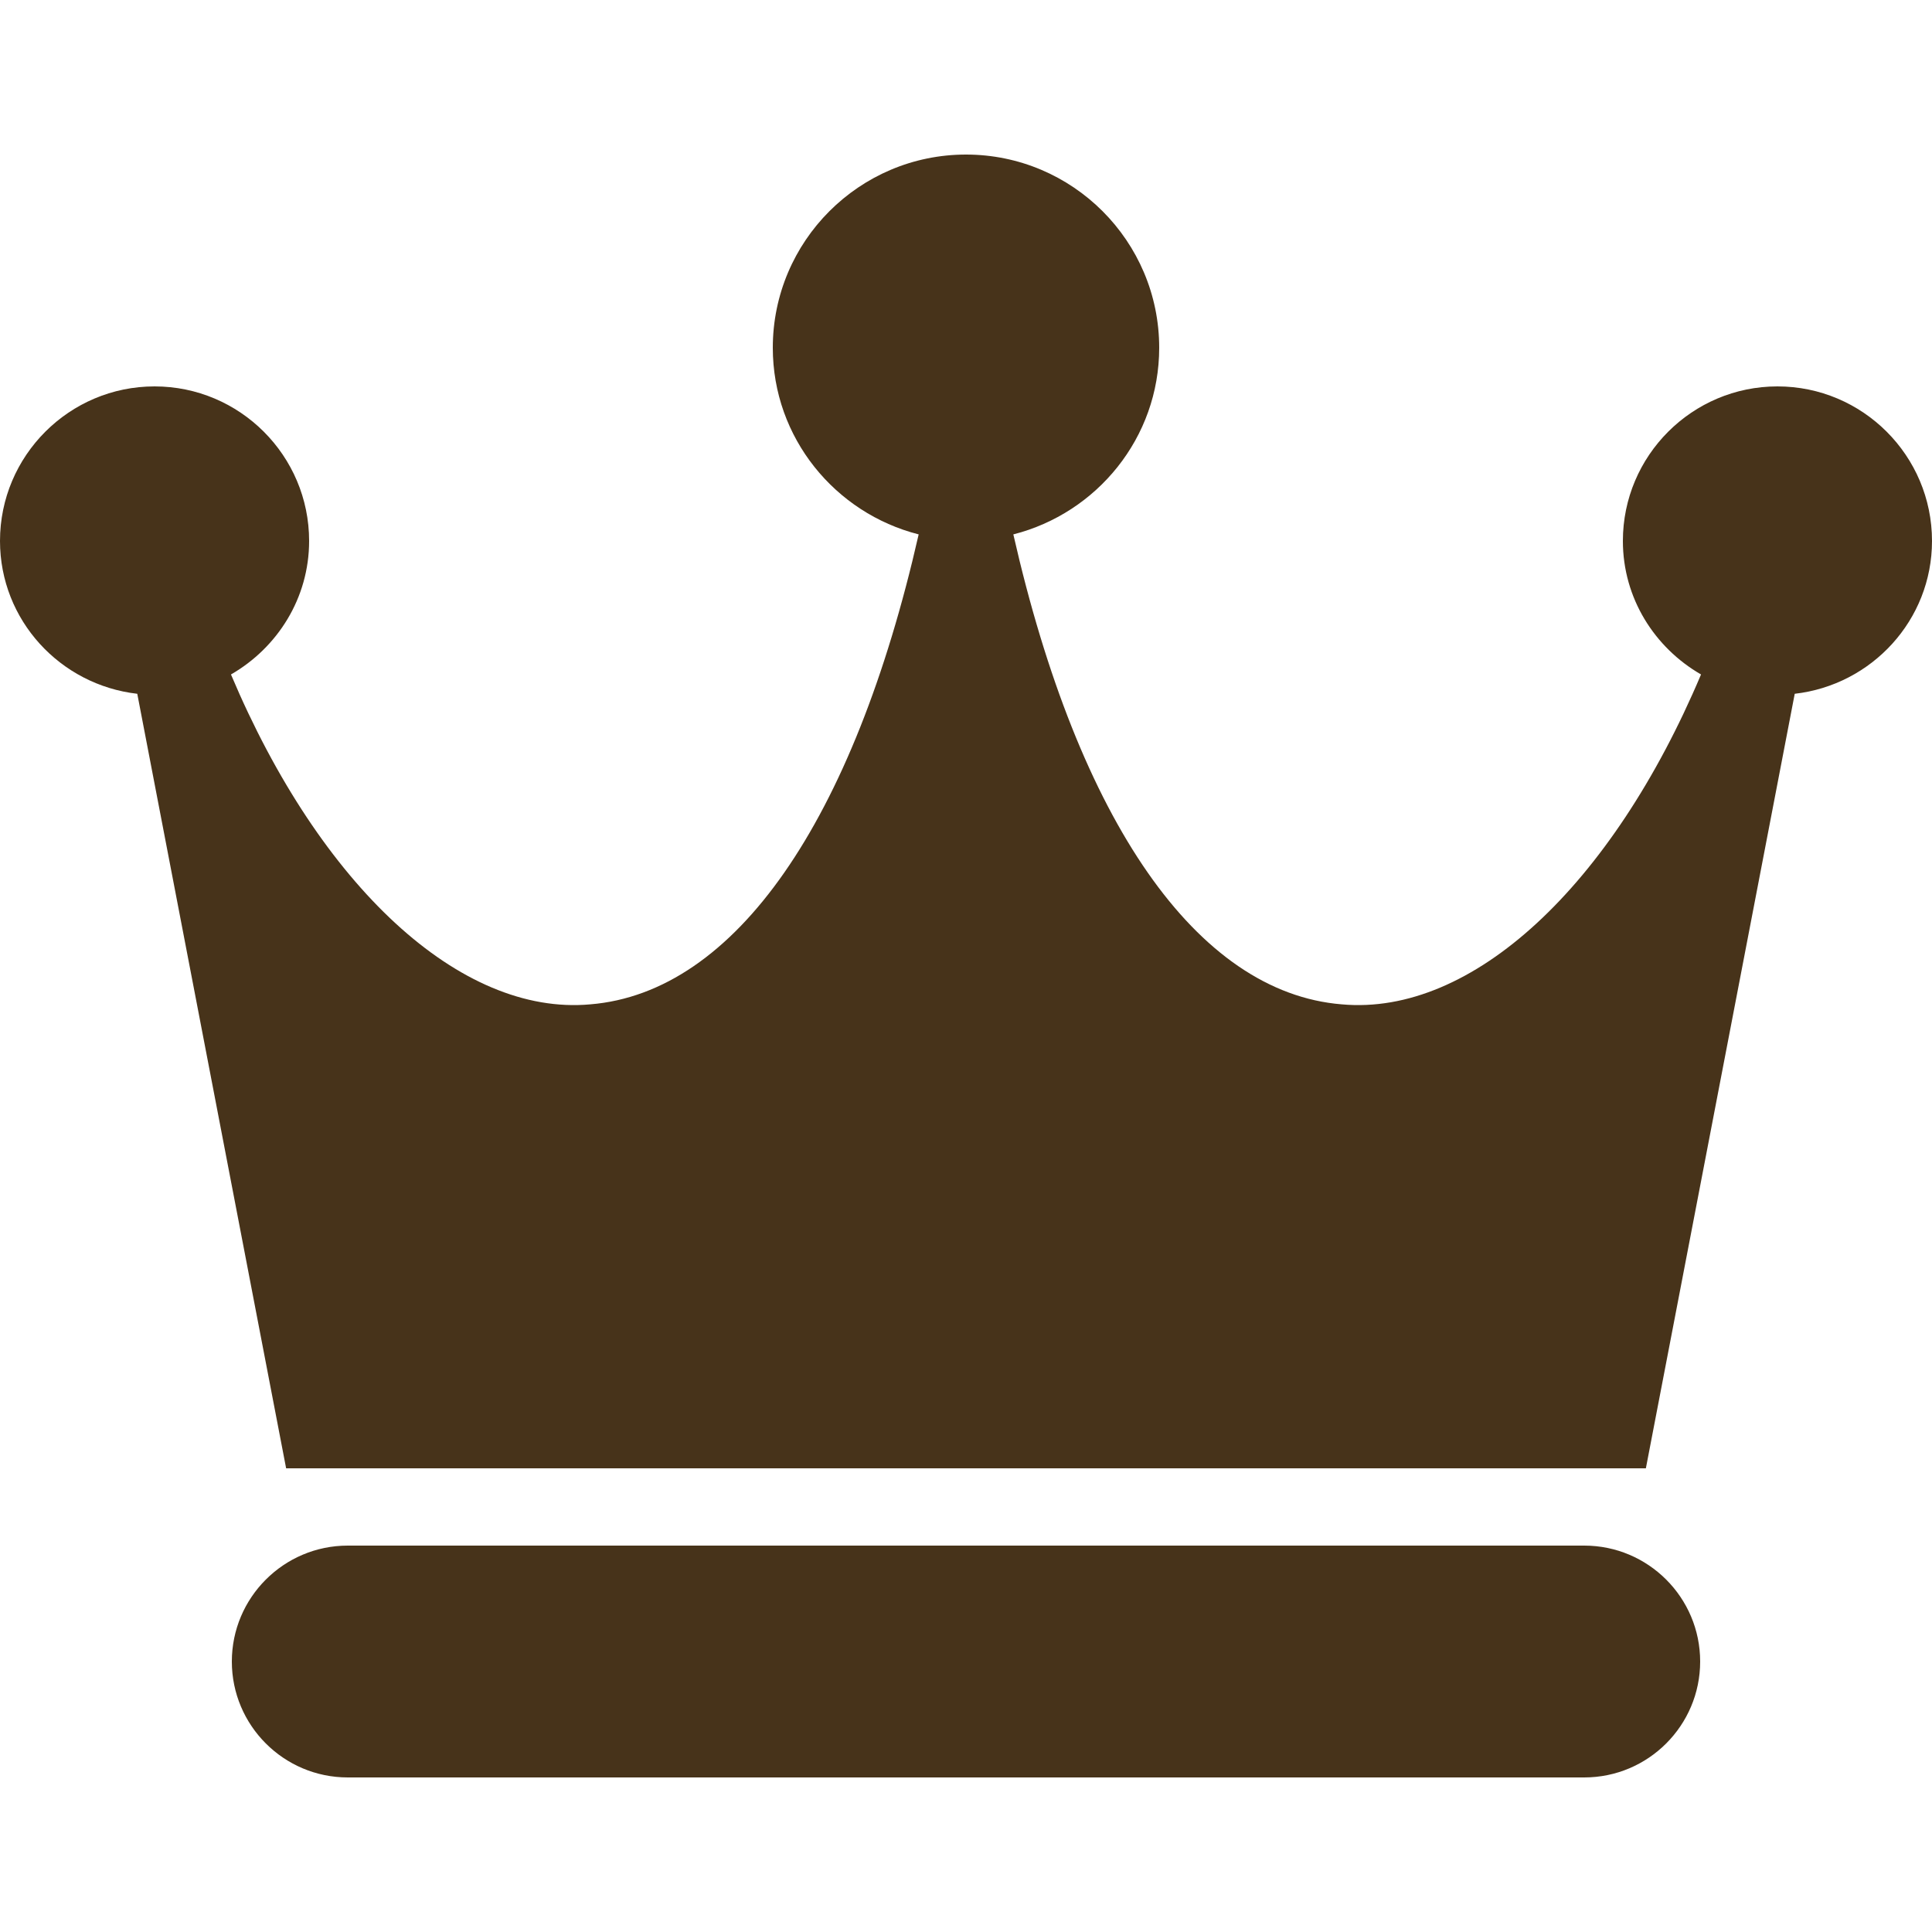
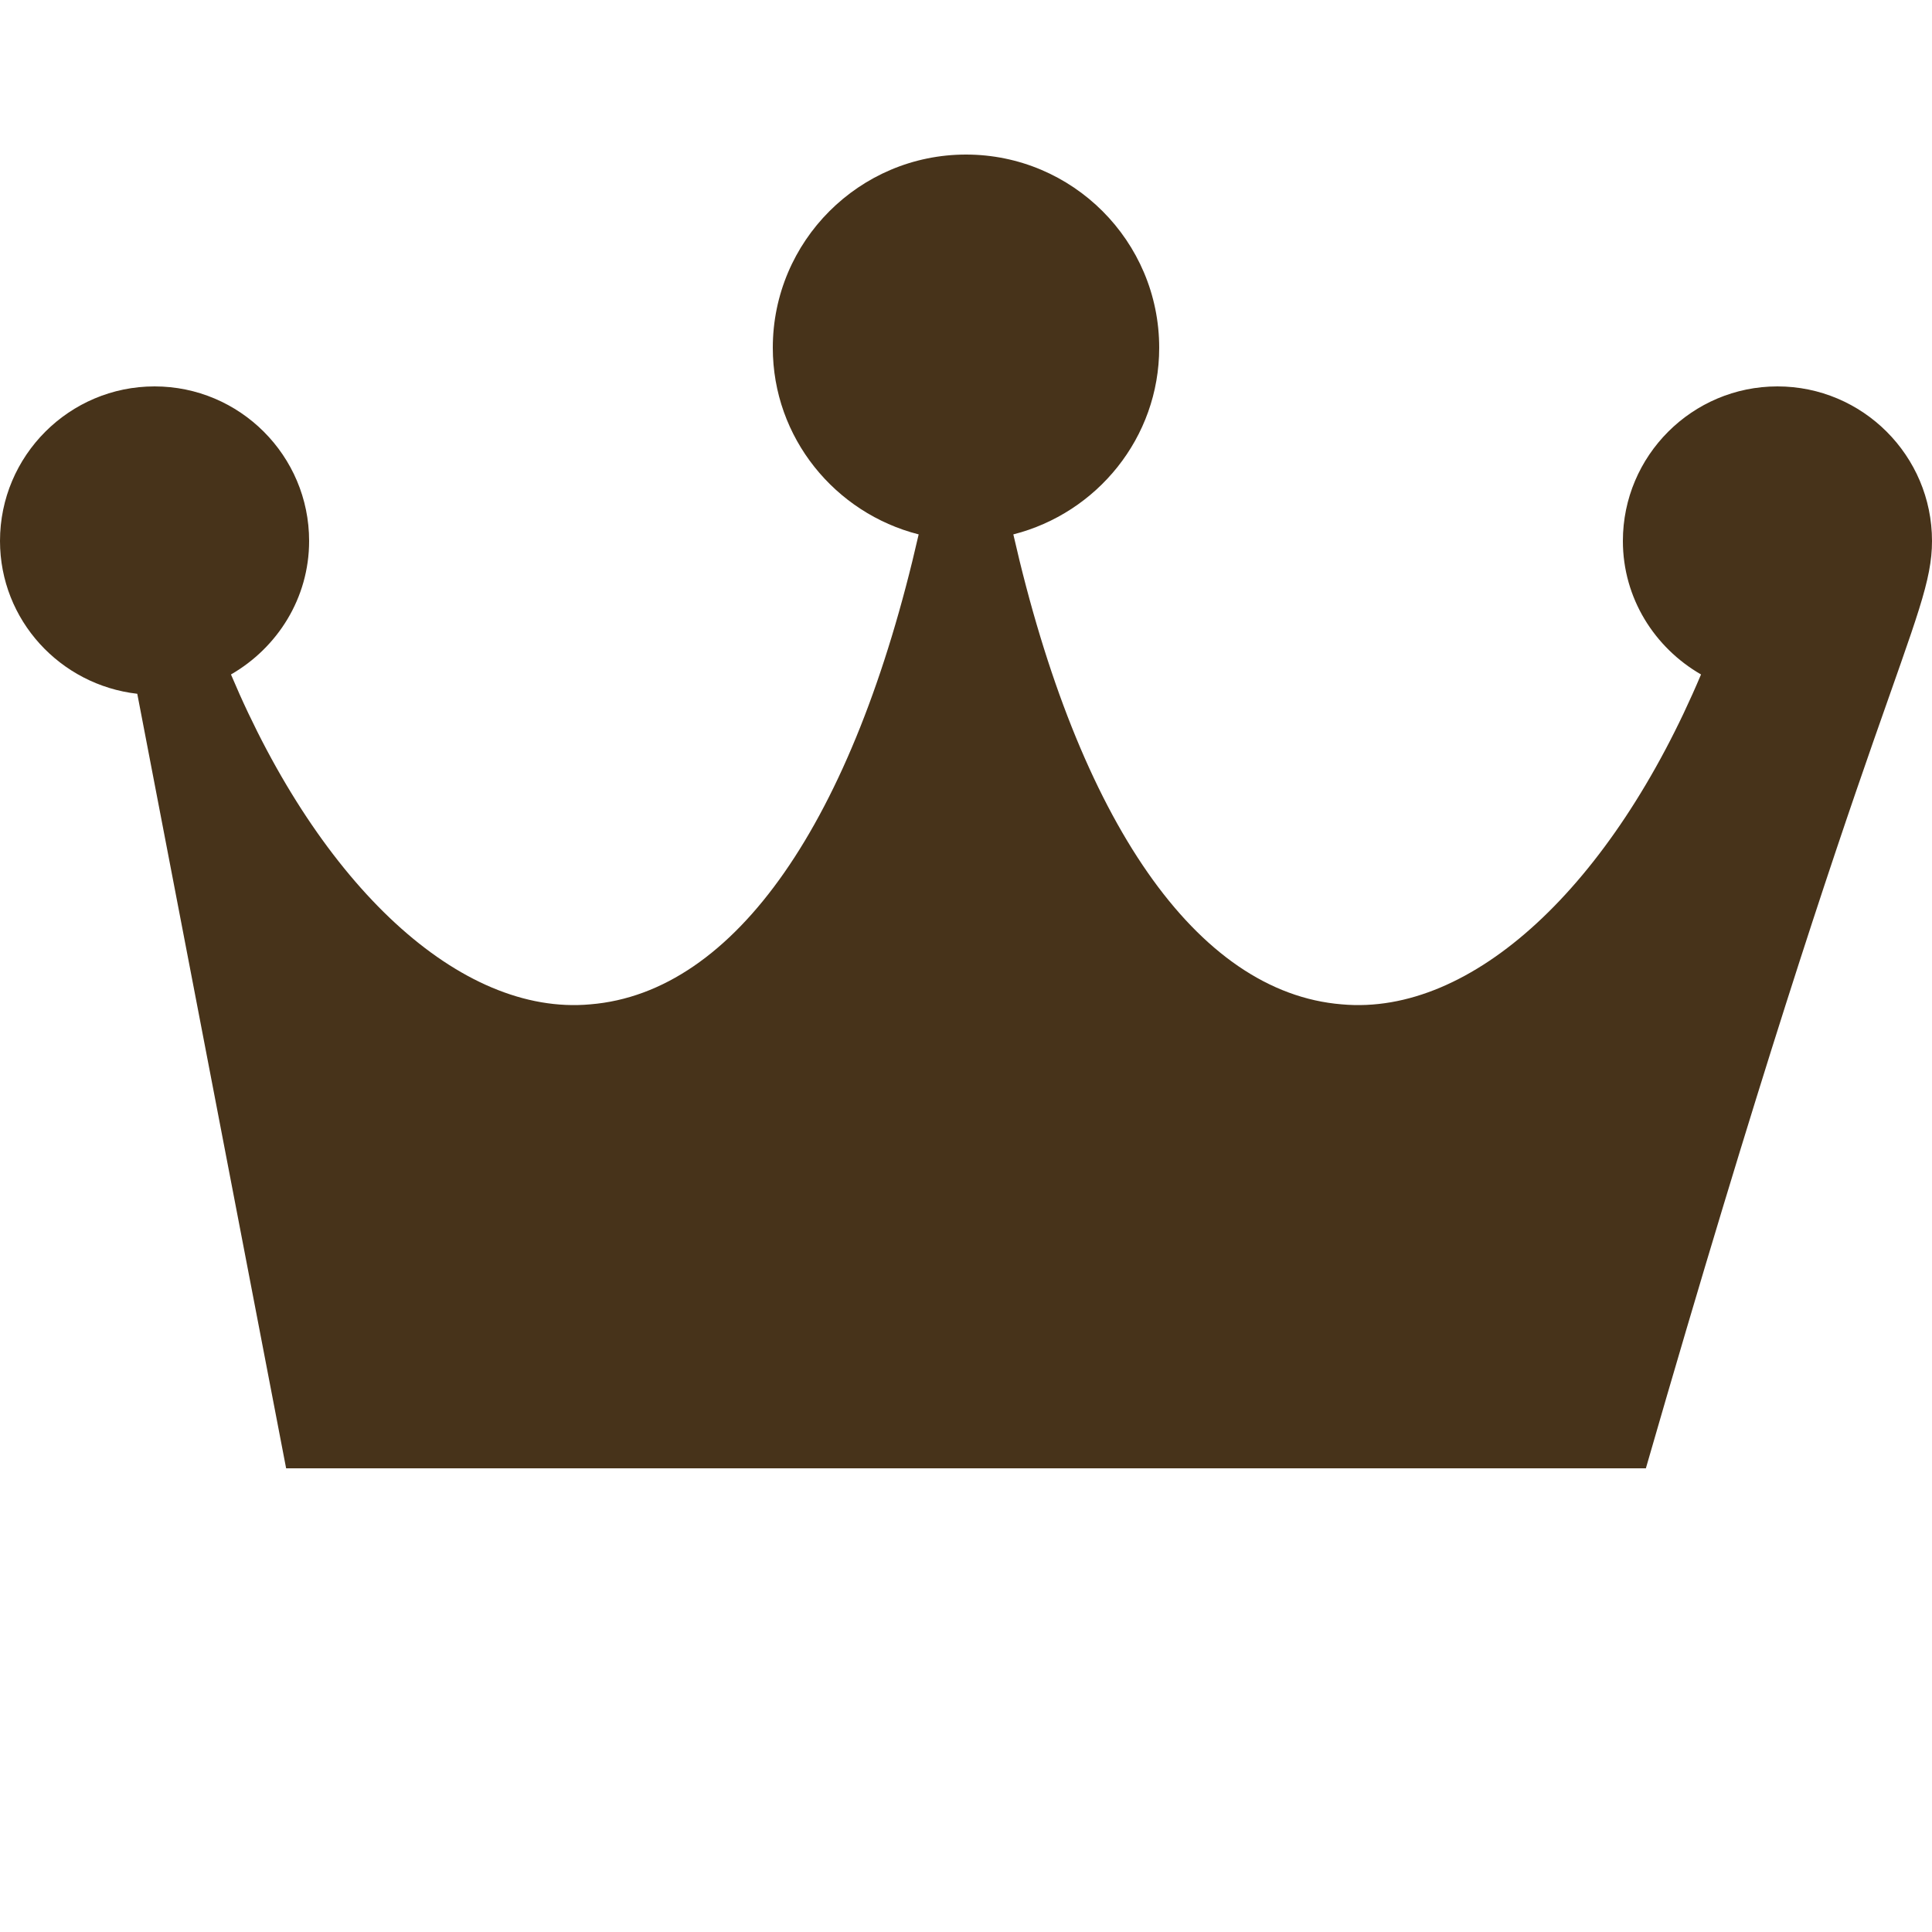
<svg xmlns="http://www.w3.org/2000/svg" width="20" height="20" viewBox="0 0 20 20" fill="none">
-   <path d="M16.4 16H3.6C2.938 16 2.4 16.538 2.4 17.2C2.4 17.862 2.938 18.4 3.6 18.4H16.4C17.062 18.4 17.6 17.862 17.6 17.2C17.6 16.538 17.062 16 16.4 16Z" fill="#47331A" />
-   <path d="M18.4 4C17.518 4 16.8 4.717 16.8 5.6C16.8 6.192 17.128 6.705 17.609 6.982C16.683 9.174 15.239 10.519 13.89 10.397C12.389 10.275 11.165 8.5 10.49 5.532C11.355 5.312 12 4.532 12 3.6C12 2.496 11.103 1.6 10 1.6C8.897 1.6 8 2.496 8 3.6C8 4.532 8.645 5.312 9.51 5.532C8.835 8.5 7.611 10.275 6.11 10.397C4.766 10.519 3.316 9.174 2.391 6.982C2.872 6.705 3.2 6.192 3.2 5.6C3.2 4.717 2.482 4 1.6 4C0.718 4 0 4.717 0 5.6C0 6.42 0.624 7.091 1.421 7.182L2.962 15.2H17.038L18.579 7.182C19.376 7.091 20 6.42 20 5.6C20 4.717 19.282 4 18.4 4Z" fill="#47331A" />
+   <path d="M18.4 4C17.518 4 16.8 4.717 16.8 5.6C16.8 6.192 17.128 6.705 17.609 6.982C16.683 9.174 15.239 10.519 13.89 10.397C12.389 10.275 11.165 8.5 10.49 5.532C11.355 5.312 12 4.532 12 3.6C12 2.496 11.103 1.6 10 1.6C8.897 1.6 8 2.496 8 3.6C8 4.532 8.645 5.312 9.51 5.532C8.835 8.5 7.611 10.275 6.11 10.397C4.766 10.519 3.316 9.174 2.391 6.982C2.872 6.705 3.2 6.192 3.2 5.6C3.2 4.717 2.482 4 1.6 4C0.718 4 0 4.717 0 5.6C0 6.42 0.624 7.091 1.421 7.182L2.962 15.2H17.038C19.376 7.091 20 6.42 20 5.6C20 4.717 19.282 4 18.4 4Z" fill="#47331A" />
</svg>